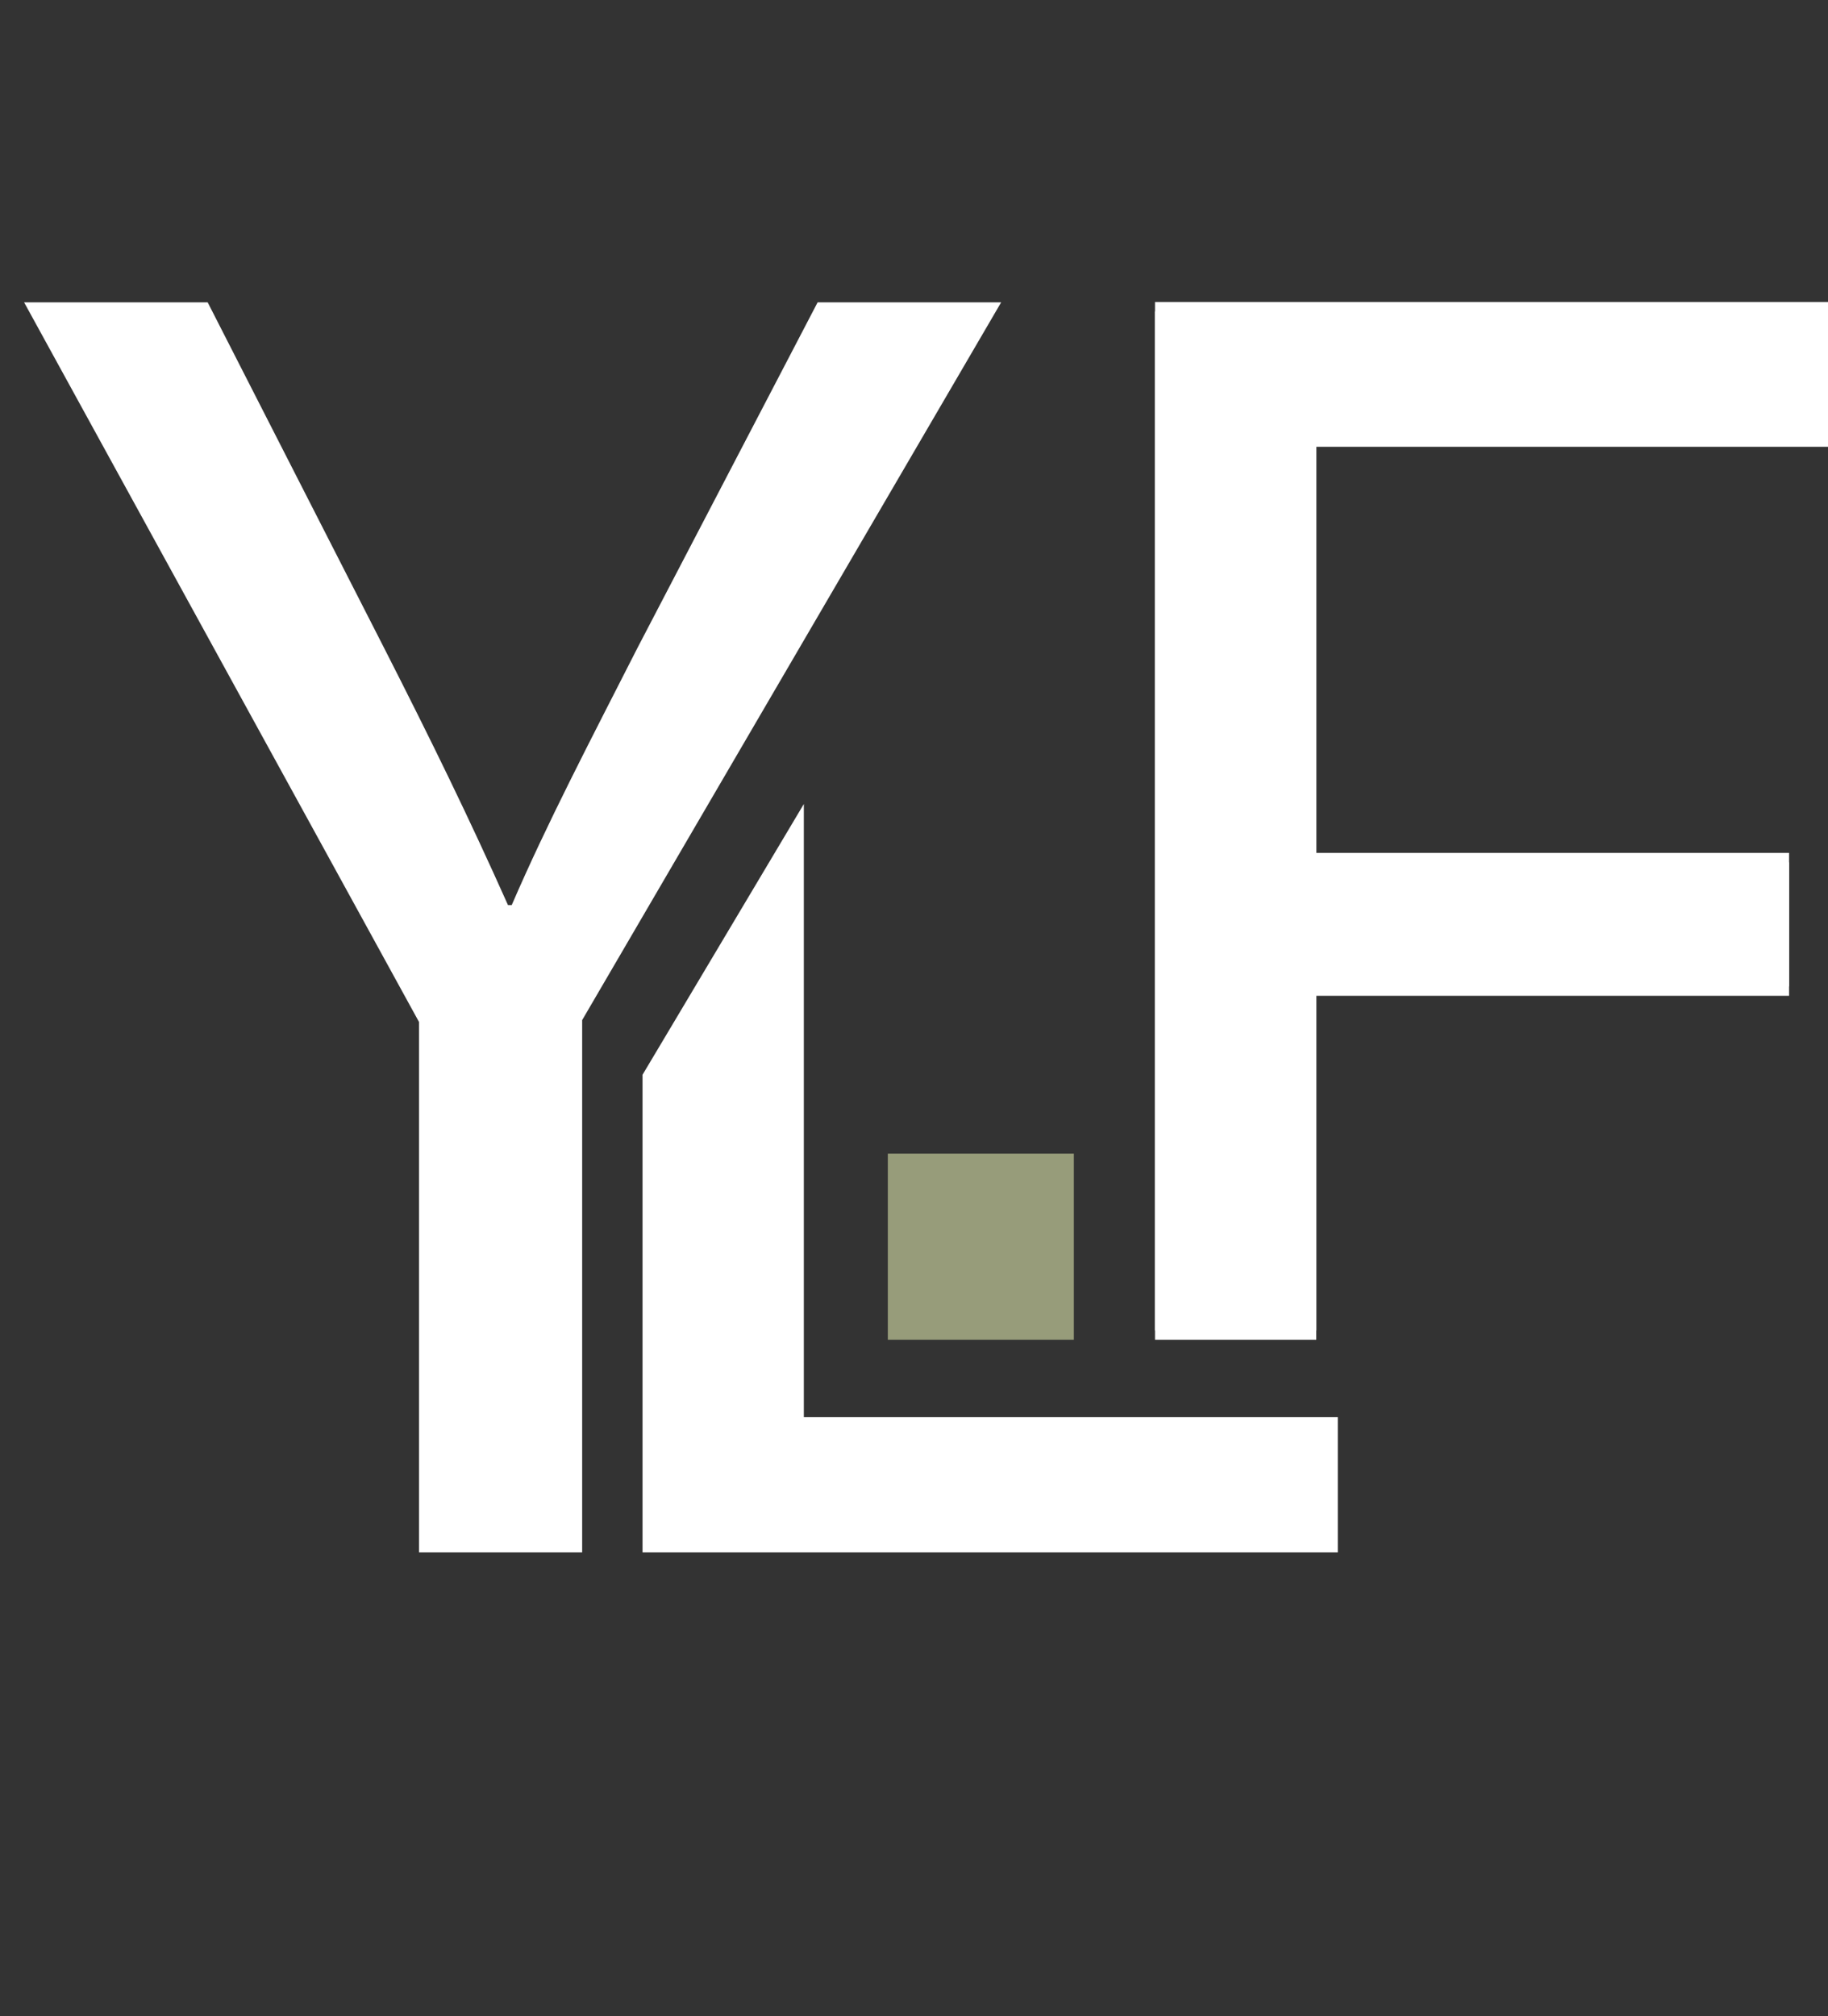
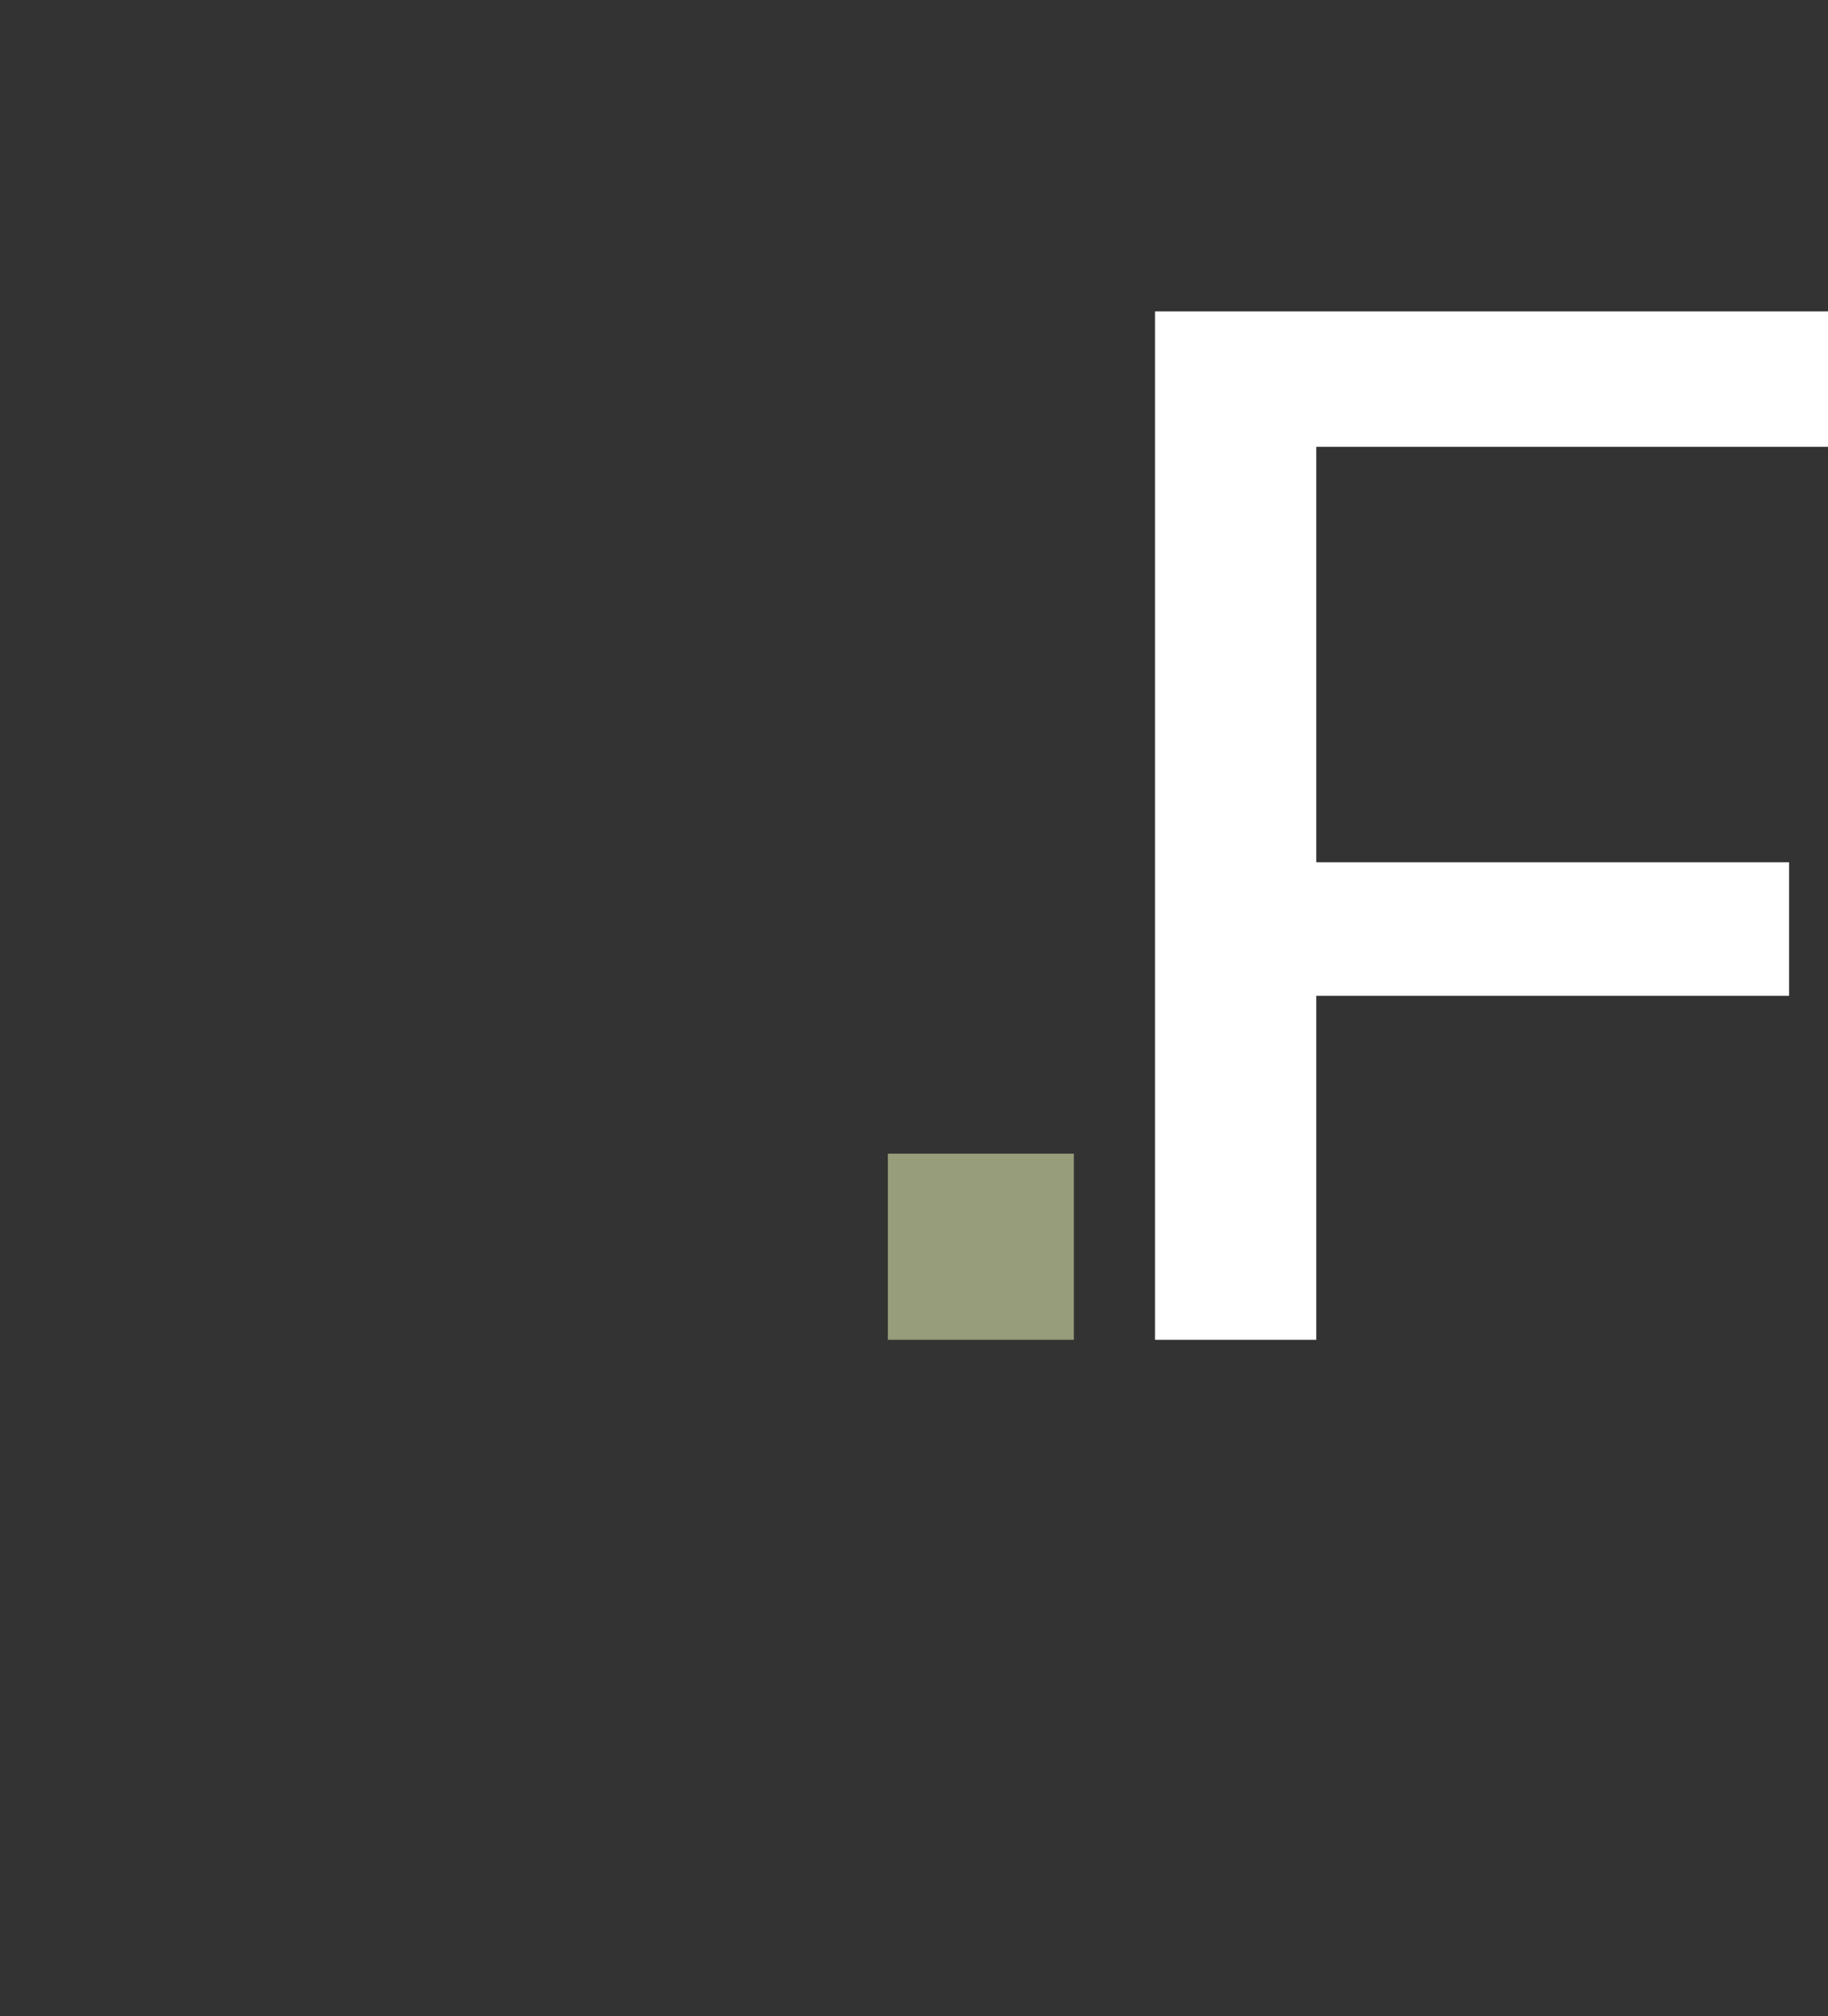
<svg xmlns="http://www.w3.org/2000/svg" id="Layer_1" data-name="Layer 1" viewBox="0 0 1258.73 1387.7">
  <rect x="0" y="0" width="1258.73" height="1387.7" fill="#333333" stroke="none" />
  <defs>
    <style>.cls-1{fill:#FFF;}.cls-2{fill:#979c7a;}</style>
  </defs>
-   <path class="cls-1" d="M288.52,1068.55V703.43L16.6,208.1H143L264.26,445.55C297.45,510.66,323,563,349.8,623h2.55C376.6,566.83,406,510.66,439.16,445.55L563,208.1H689.38L400.86,702.15v366.4Z" />
-   <polygon class="cls-1" points="921.18 975.36 921.18 1068.55 442.44 1068.55 442.44 739.75 464.91 702.07 483.67 670.58 553.51 553.4 553.51 975.36 921.18 975.36" />
  <polygon class="cls-1" points="1258.73 307.53 1258.73 214.34 795.31 214.34 795.31 922.19 906.38 922.19 906.38 685.42 1231.92 685.42 1231.92 593.5 906.38 593.5 906.38 307.53 1258.73 307.53" />
-   <polygon class="cls-1" points="1258.73 301.06 1258.73 207.87 795.31 207.87 795.31 915.72 906.38 915.72 906.38 678.94 1231.92 678.94 1231.92 587.03 906.38 587.03 906.38 301.06 1258.73 301.06" />
-   <path class="cls-2" d="M611.34,794.09h128.1v128.1H611.34Z">
+   <path class="cls-2" d="M611.34,794.09h128.1v128.1H611.34">
    <animate id="op" attributeName="opacity" values="0;1" dur="1s" begin="0.5s;q.end" fill="freeze" />
    <animate id="d" attributeName="d" values="M611.34,665.99h128.1v128.1H611.34Z;M611.34,794.09h128.1v128.1H611.34Z" dur="1s" begin="0.5s;q.end" fill="freeze" />
    <animate id="q" attributeName="fill" values="#979c7a;#979c7a" dur="3s" begin="0.5s;op.begin" fill="freeze" />
  </path>
</svg>